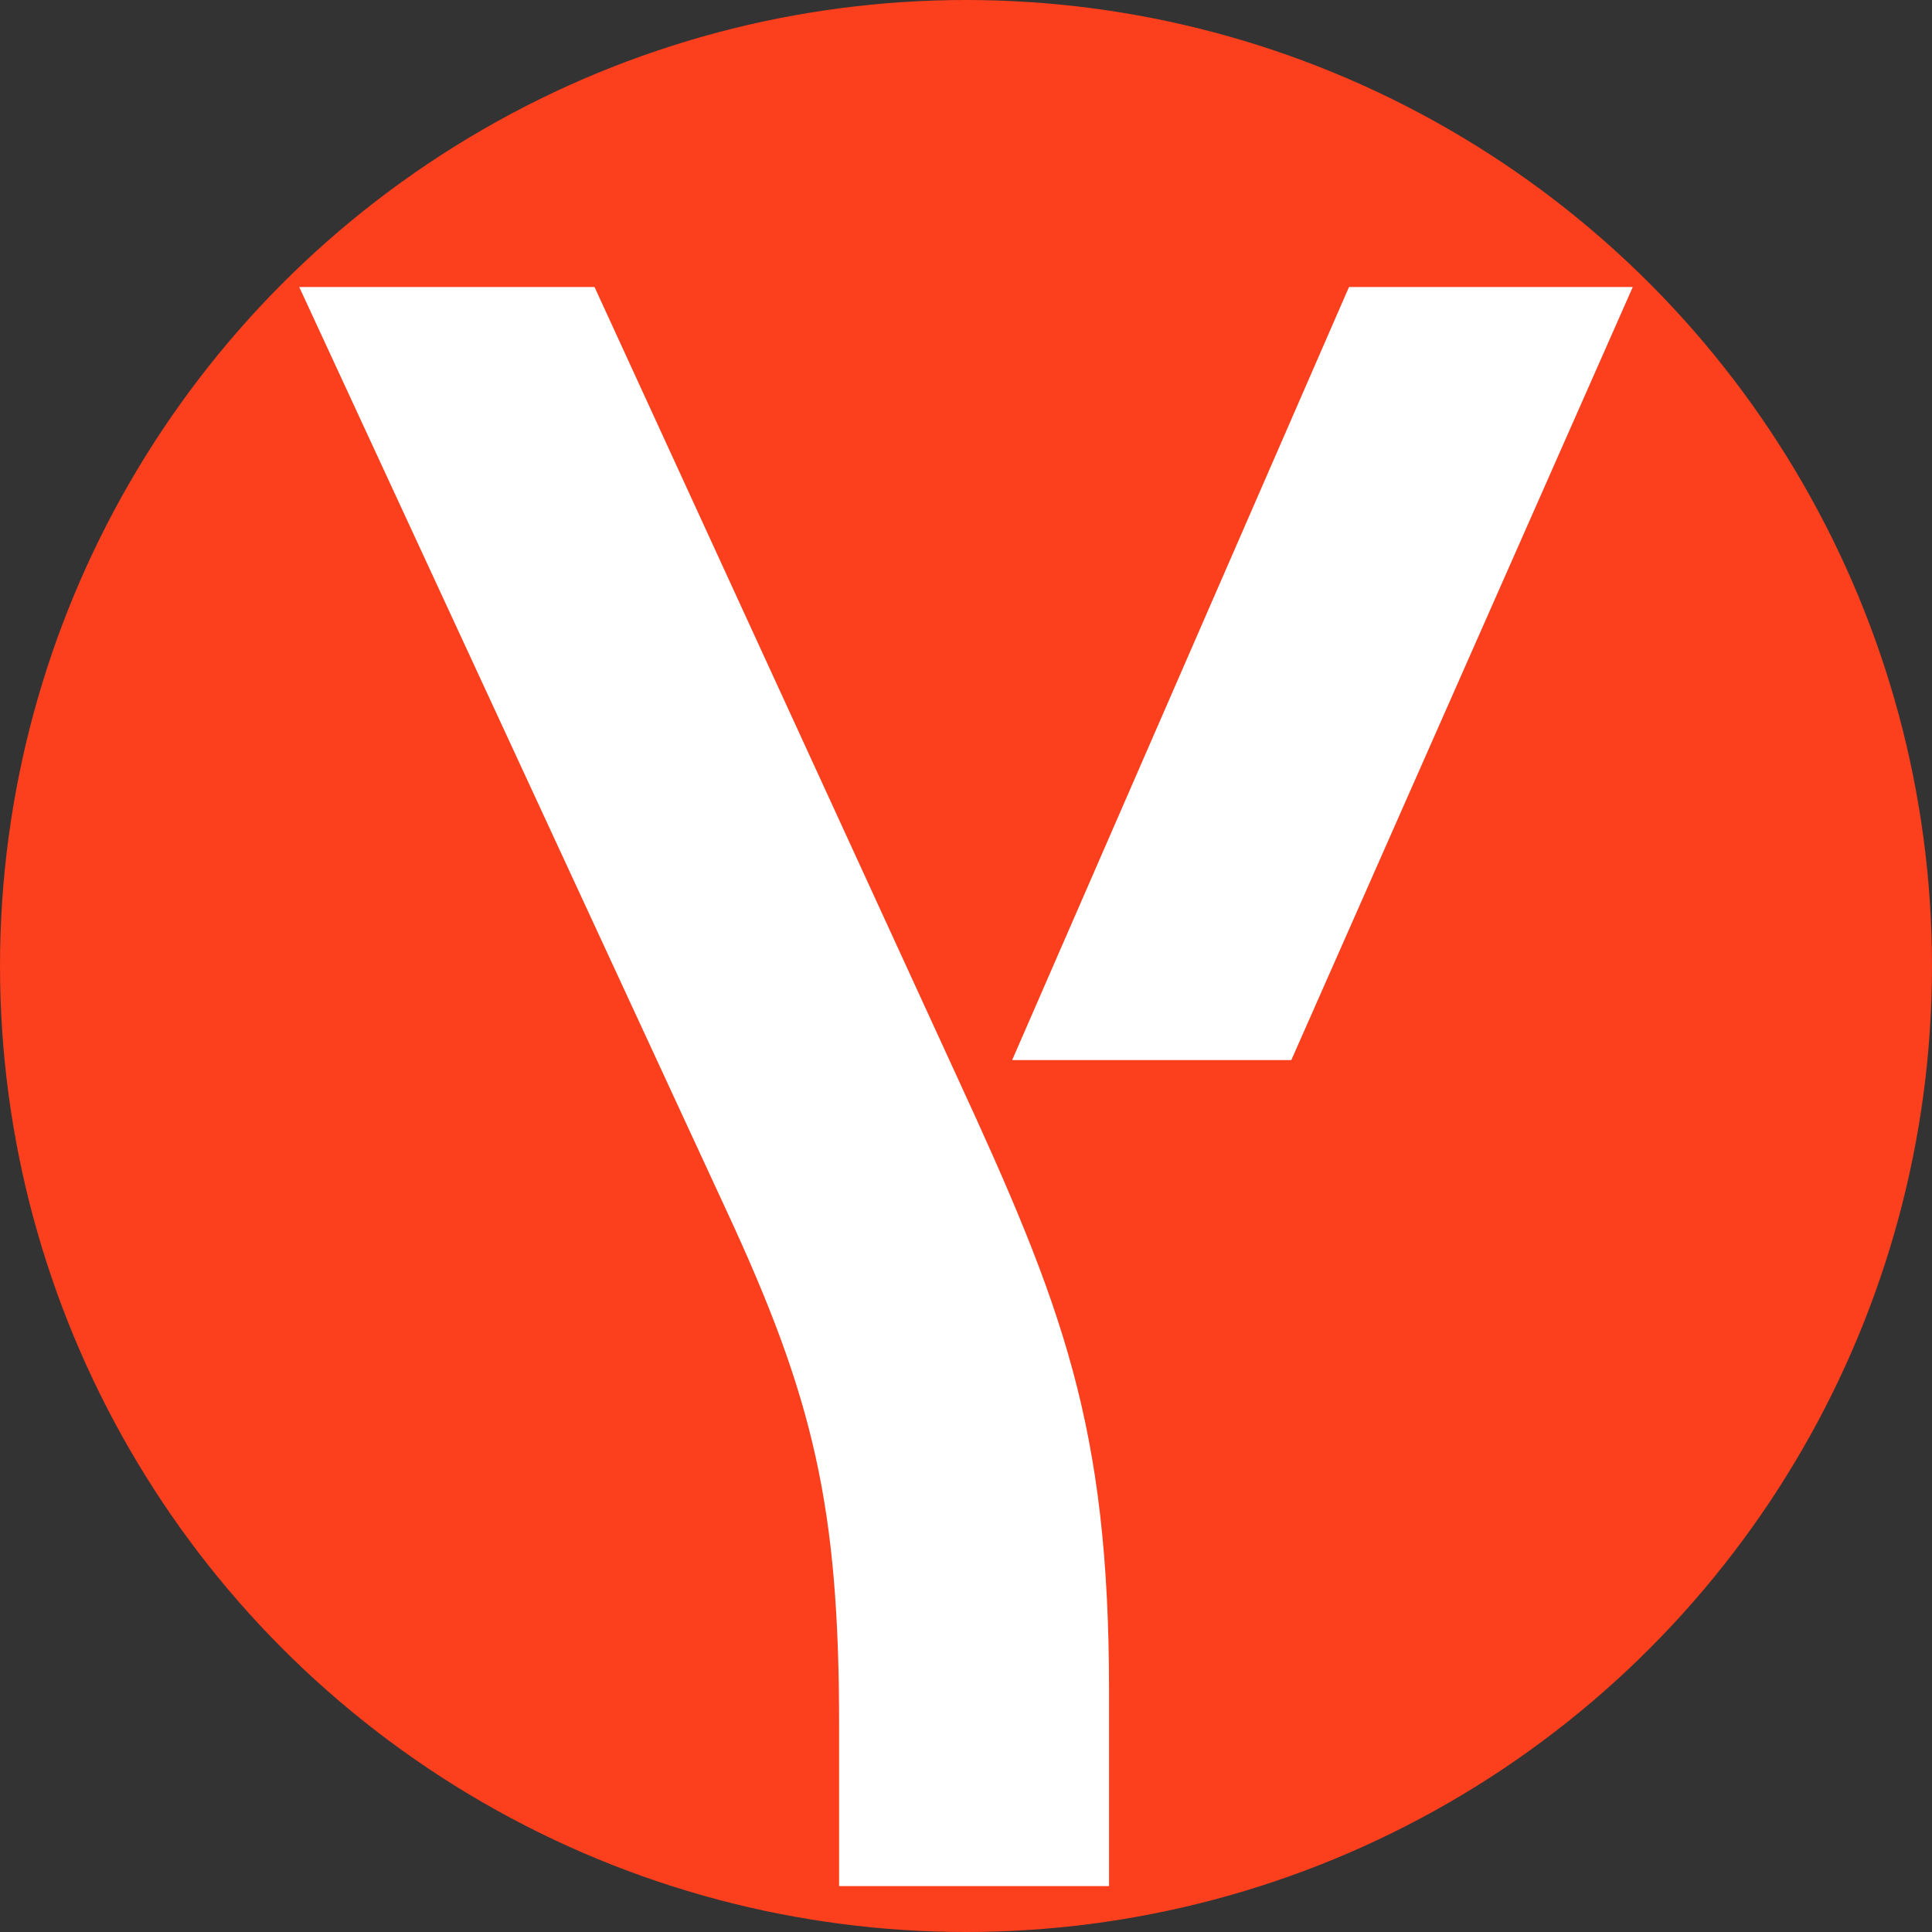
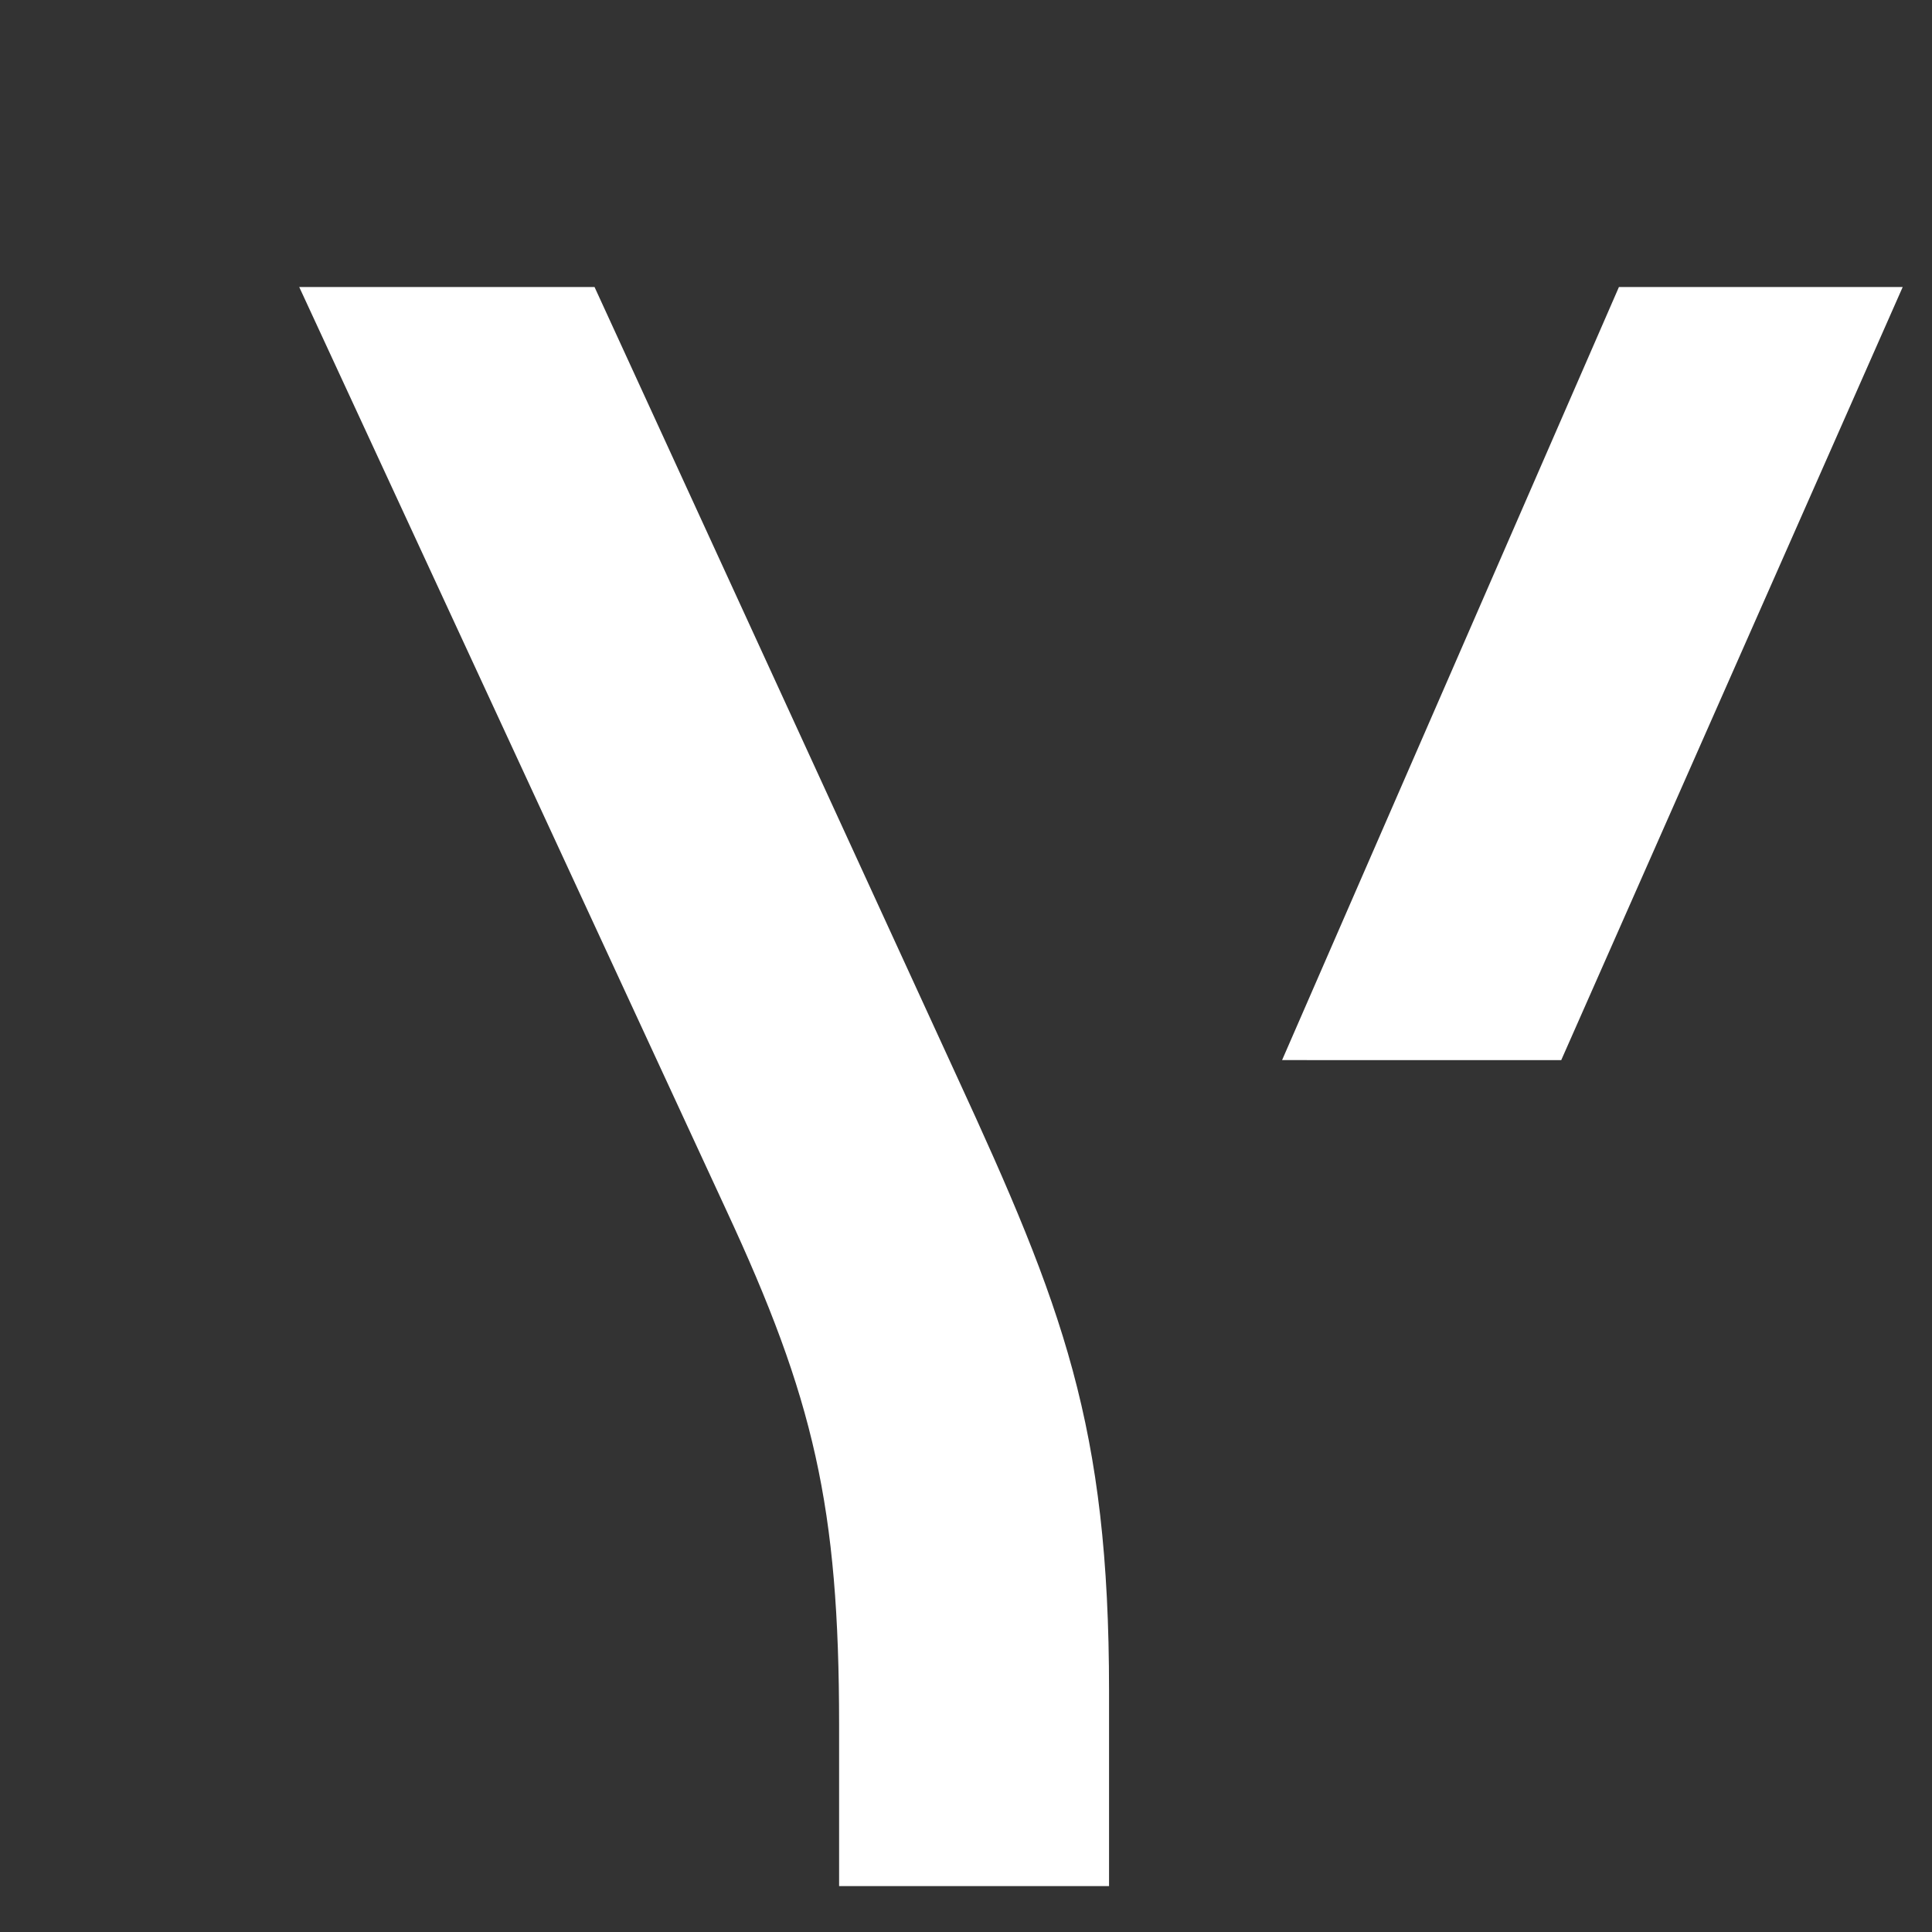
<svg xmlns="http://www.w3.org/2000/svg" xmlns:ns1="http://sodipodi.sourceforge.net/DTD/sodipodi-0.dtd" xmlns:ns2="http://www.inkscape.org/namespaces/inkscape" version="1.1" viewBox="0 0 200 200" id="svg2" ns1:docname="yandex-international.svg" width="200" height="200" ns2:version="1.3.2 (091e20e, 2023-11-25, custom)">
  <rect x="0" y="0" width="200" height="200" fill="#333333" stroke="none" />
  <title id="title2">Yandex Logo International</title>
  <defs id="defs2" />
  <ns1:namedview id="namedview2" pagecolor="#ffffff" bordercolor="#666666" borderopacity="1.0" ns2:showpageshadow="false" ns2:pageopacity="0.0" ns2:pagecheckerboard="false" ns2:deskcolor="#d1d1d1" ns2:zoom="1.8870088" ns2:cx="69.422039" ns2:cy="95.654031" ns2:window-width="1920" ns2:window-height="1009" ns2:window-x="-8" ns2:window-y="-8" ns2:window-maximized="1" ns2:current-layer="svg2" borderlayer="false" />
  <g id="g2" transform="translate(-105.988,3.18)">
-     <circle style="fill:#fc3f1d;fill-opacity:1;stroke-width:4.706;stroke-linecap:round;stroke-linejoin:round;paint-order:stroke fill markers" id="path2" cx="205.988" cy="96.82" r="100" />
-     <path d="m 192.852,192.067 v -16.672 c 0,-22.627 -2.627,-33.82 -11.703,-53.352 l -44.184,-95.51 h 30.57 l 37.498,81.695 c 10.986,23.82 15.763,36.204 15.763,63.595 v 20.245 z m 17.913,-85.507 34.87,-80.029 h 29.376 l -35.348,80.03 z" fill="#fc3f1d" id="path1" style="fill:#ffffff;fill-opacity:1" />
+     <path d="m 192.852,192.067 v -16.672 c 0,-22.627 -2.627,-33.82 -11.703,-53.352 l -44.184,-95.51 h 30.57 l 37.498,81.695 c 10.986,23.82 15.763,36.204 15.763,63.595 v 20.245 m 17.913,-85.507 34.87,-80.029 h 29.376 l -35.348,80.03 z" fill="#fc3f1d" id="path1" style="fill:#ffffff;fill-opacity:1" />
  </g>
</svg>